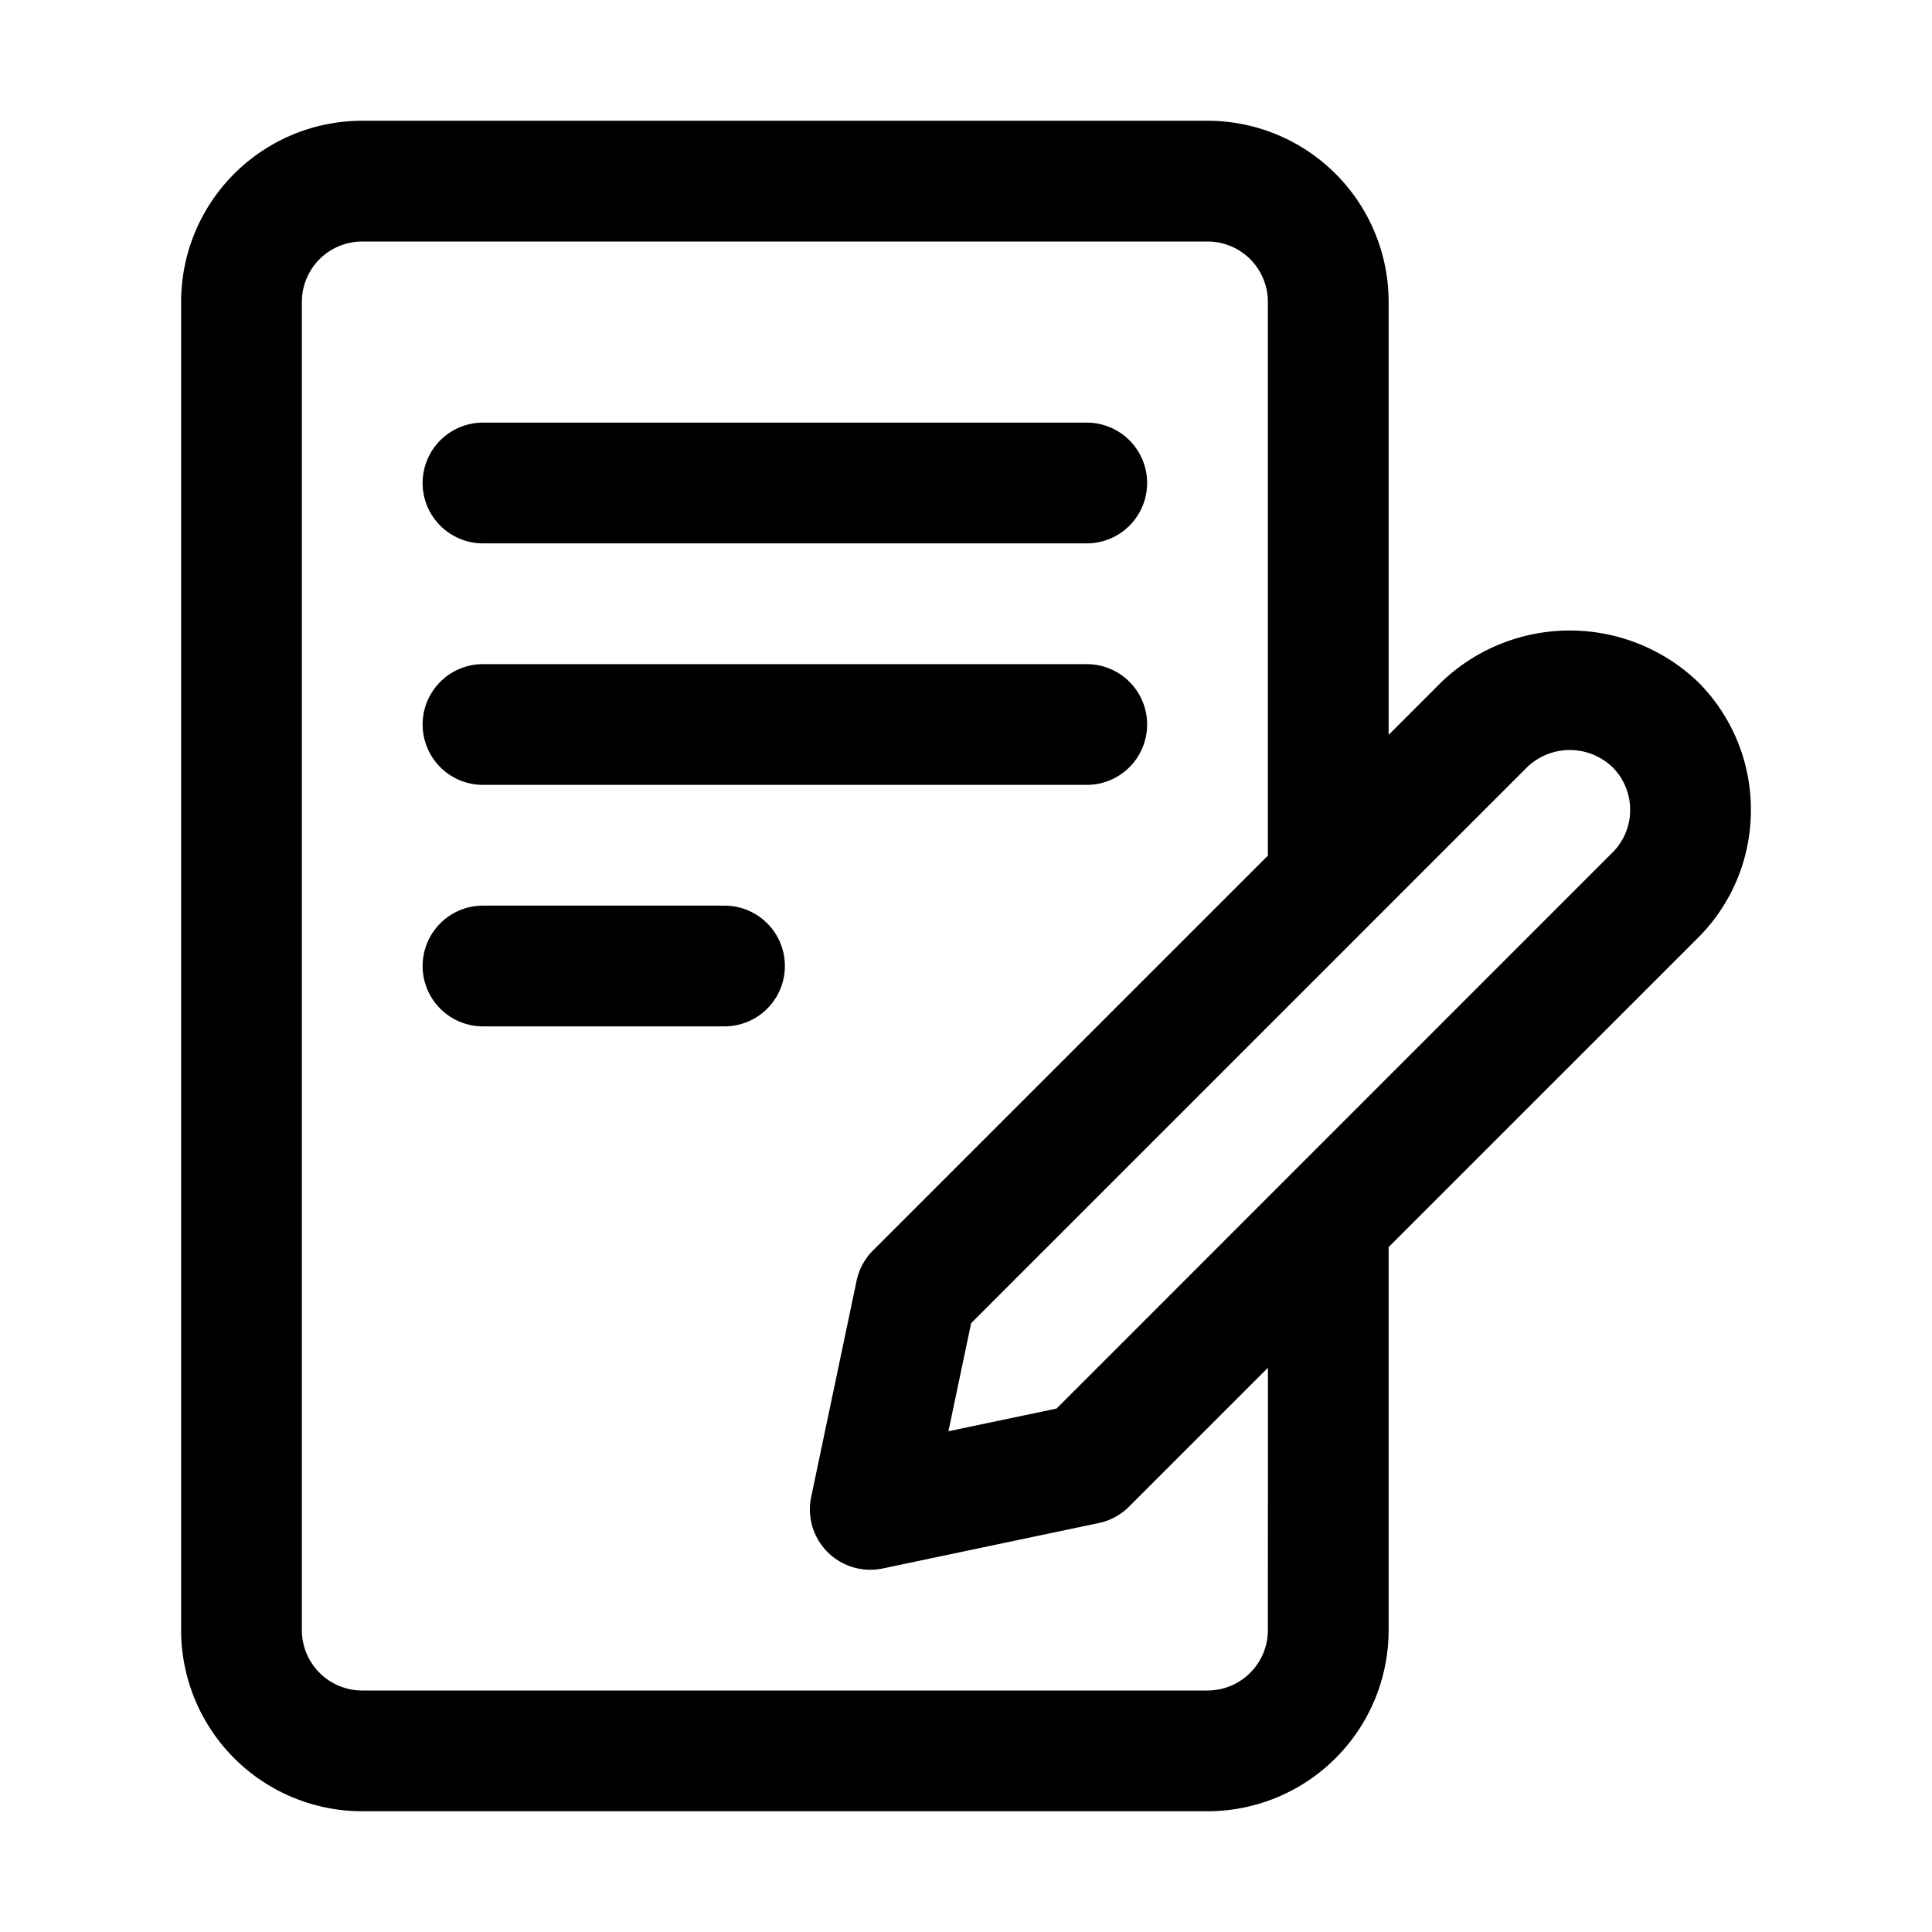
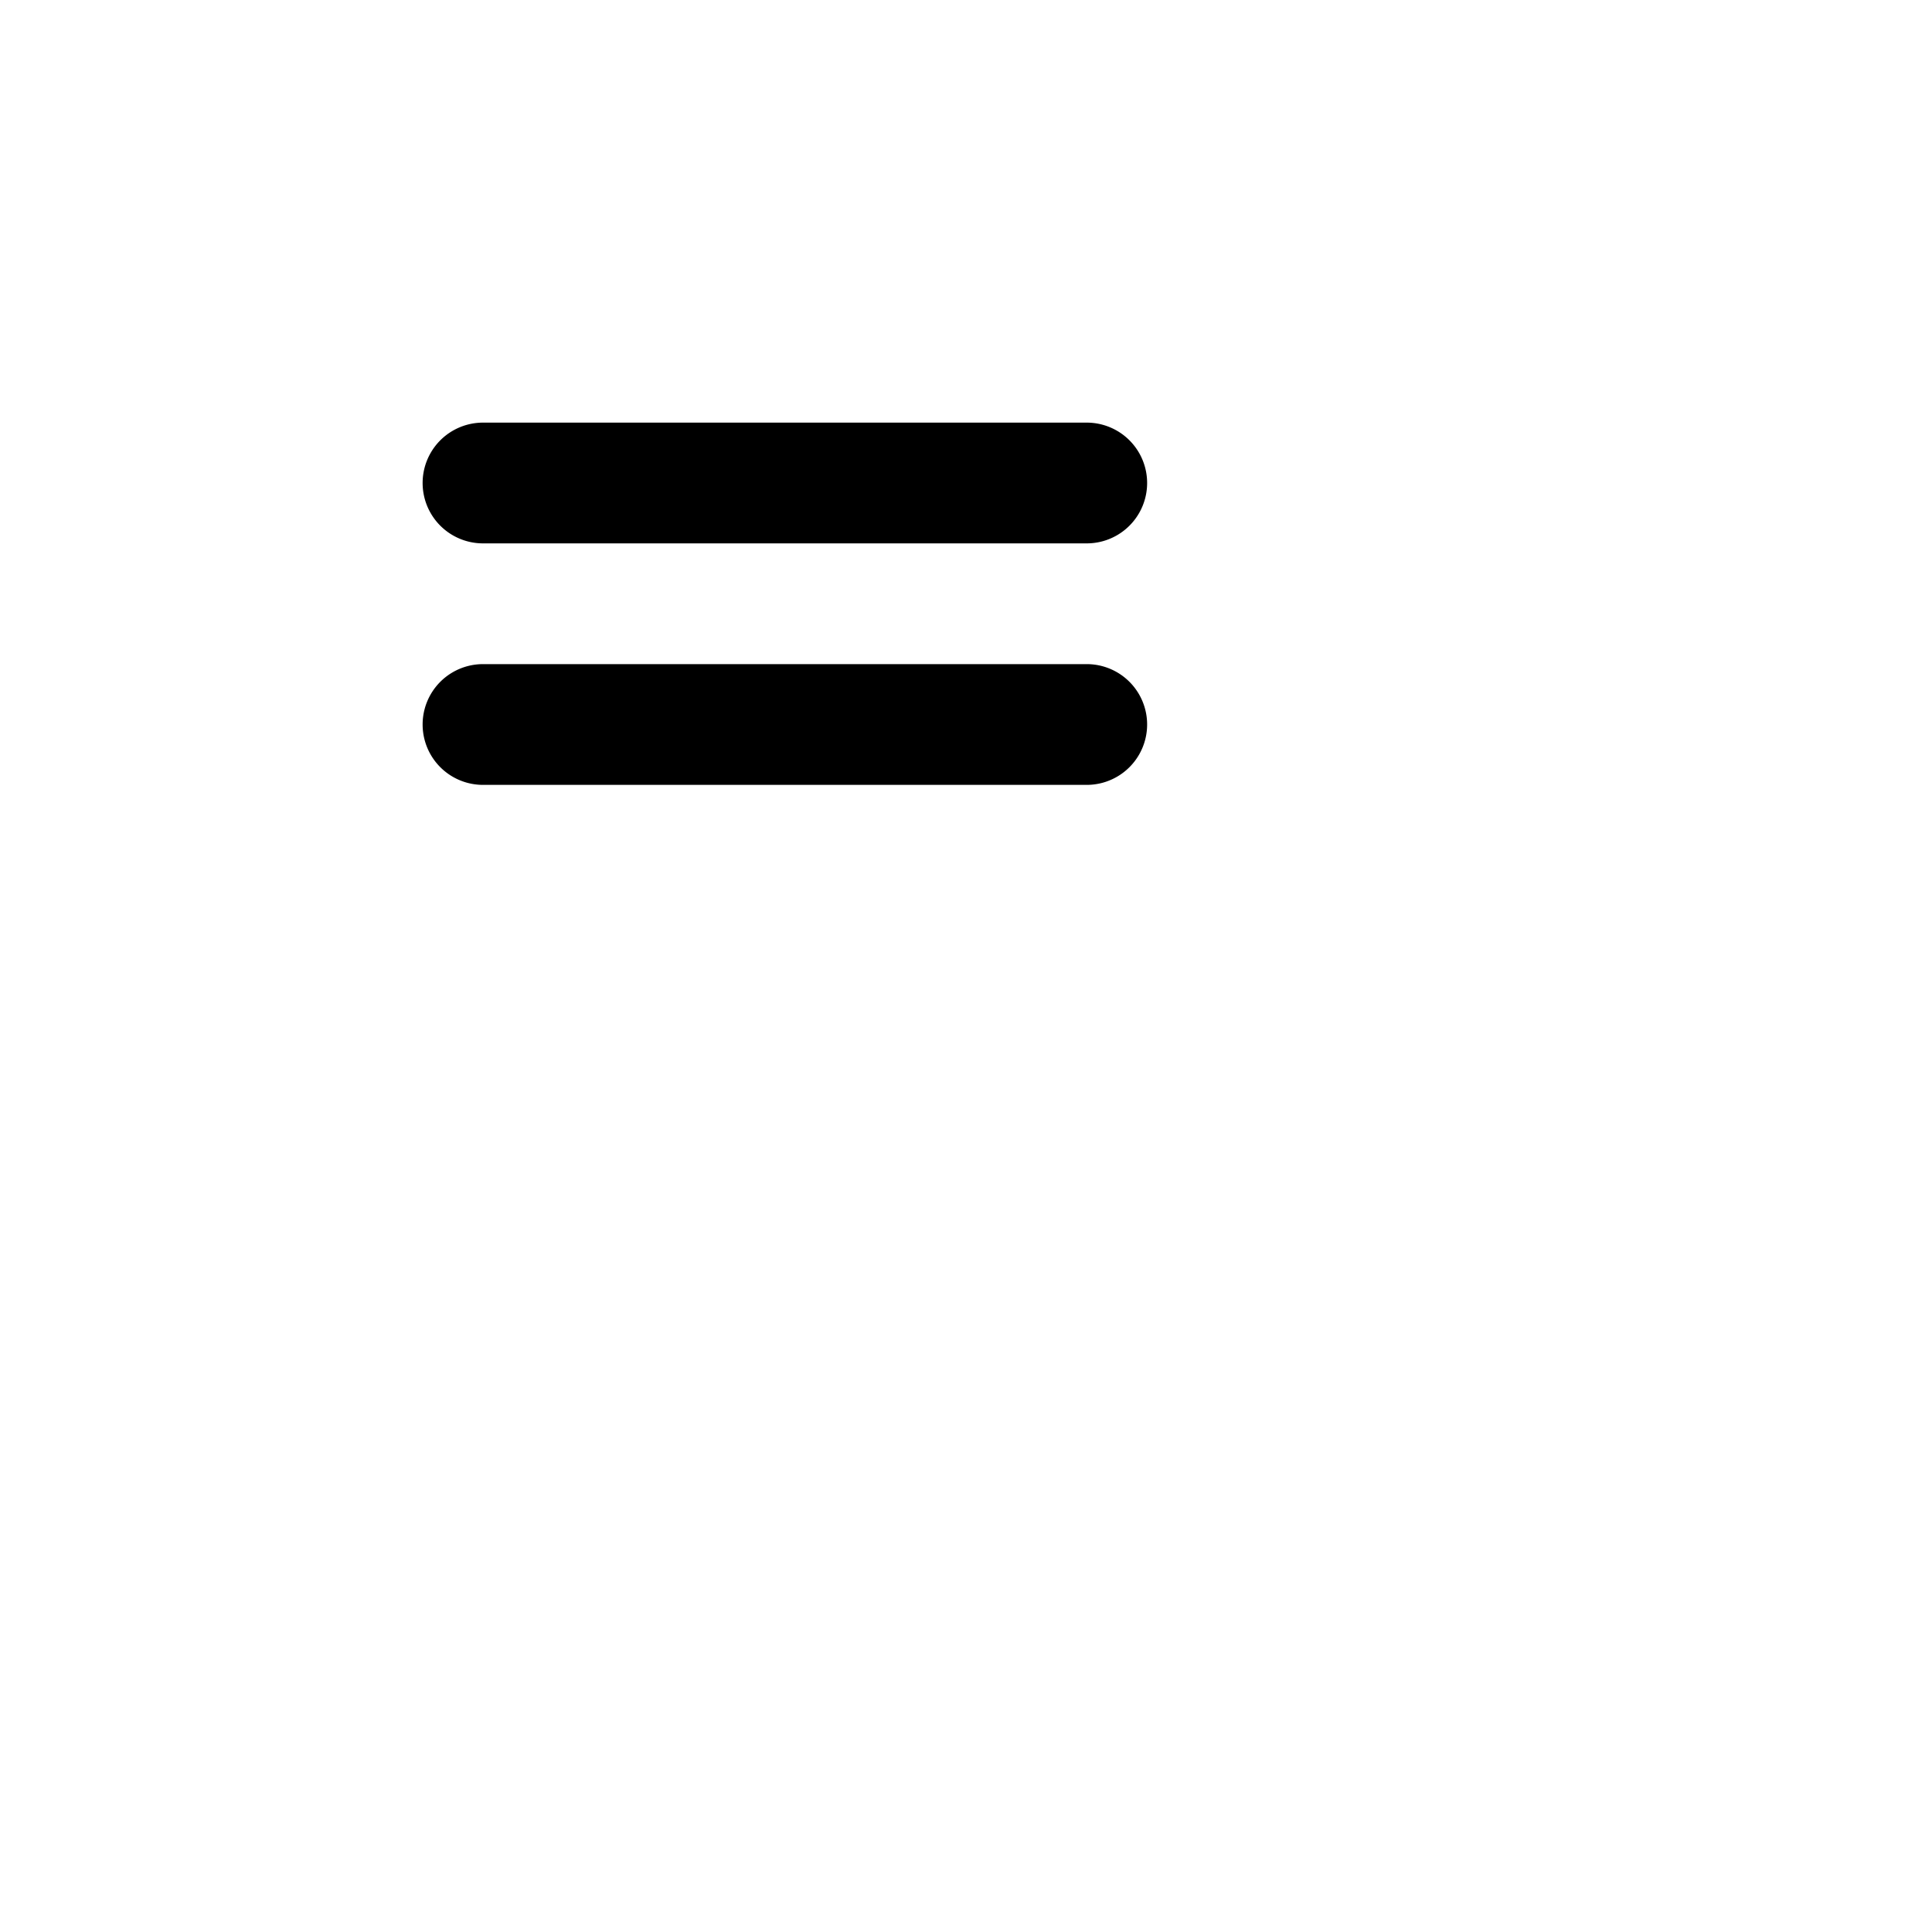
<svg xmlns="http://www.w3.org/2000/svg" height="512" viewBox="0 0 32 32" width="512">
  <g id="Layer_2" data-name="Layer 2">
    <path d="m8 9h10a1 1 0 0 0 0-2h-10a1 1 0 0 0 0 2z" />
    <path d="m8 13h10a1 1 0 0 0 0-2h-10a1 1 0 0 0 0 2z" />
-     <path d="m12 15h-4a1 1 0 0 0 0 2h4a1 1 0 0 0 0-2z" />
-     <path d="m29 13.414a2.981 2.981 0 0 0 -.878-2.121 3.073 3.073 0 0 0 -4.243 0l-.879.879v-7.172a3 3 0 0 0 -3-3h-14a3 3 0 0 0 -3 3v22a3 3 0 0 0 3 3h14a3 3 0 0 0 3-3v-6.344l5.121-5.12a2.978 2.978 0 0 0 .879-2.122zm-8 13.586a1 1 0 0 1 -1 1h-14a1 1 0 0 1 -1-1v-22a1 1 0 0 1 1-1h14a1 1 0 0 1 1 1v9.172l-6.541 6.54a1 1 0 0 0 -.271.5l-.752 3.581a1 1 0 0 0 .978 1.207 1.036 1.036 0 0 0 .206-.021l3.581-.753a.993.993 0 0 0 .5-.272l2.3-2.3zm5.707-12.879-9.207 9.209-1.791.376.376-1.79 9.209-9.209a1.021 1.021 0 0 1 1.414 0 1 1 0 0 1 0 1.414z" />
  </g>
</svg>